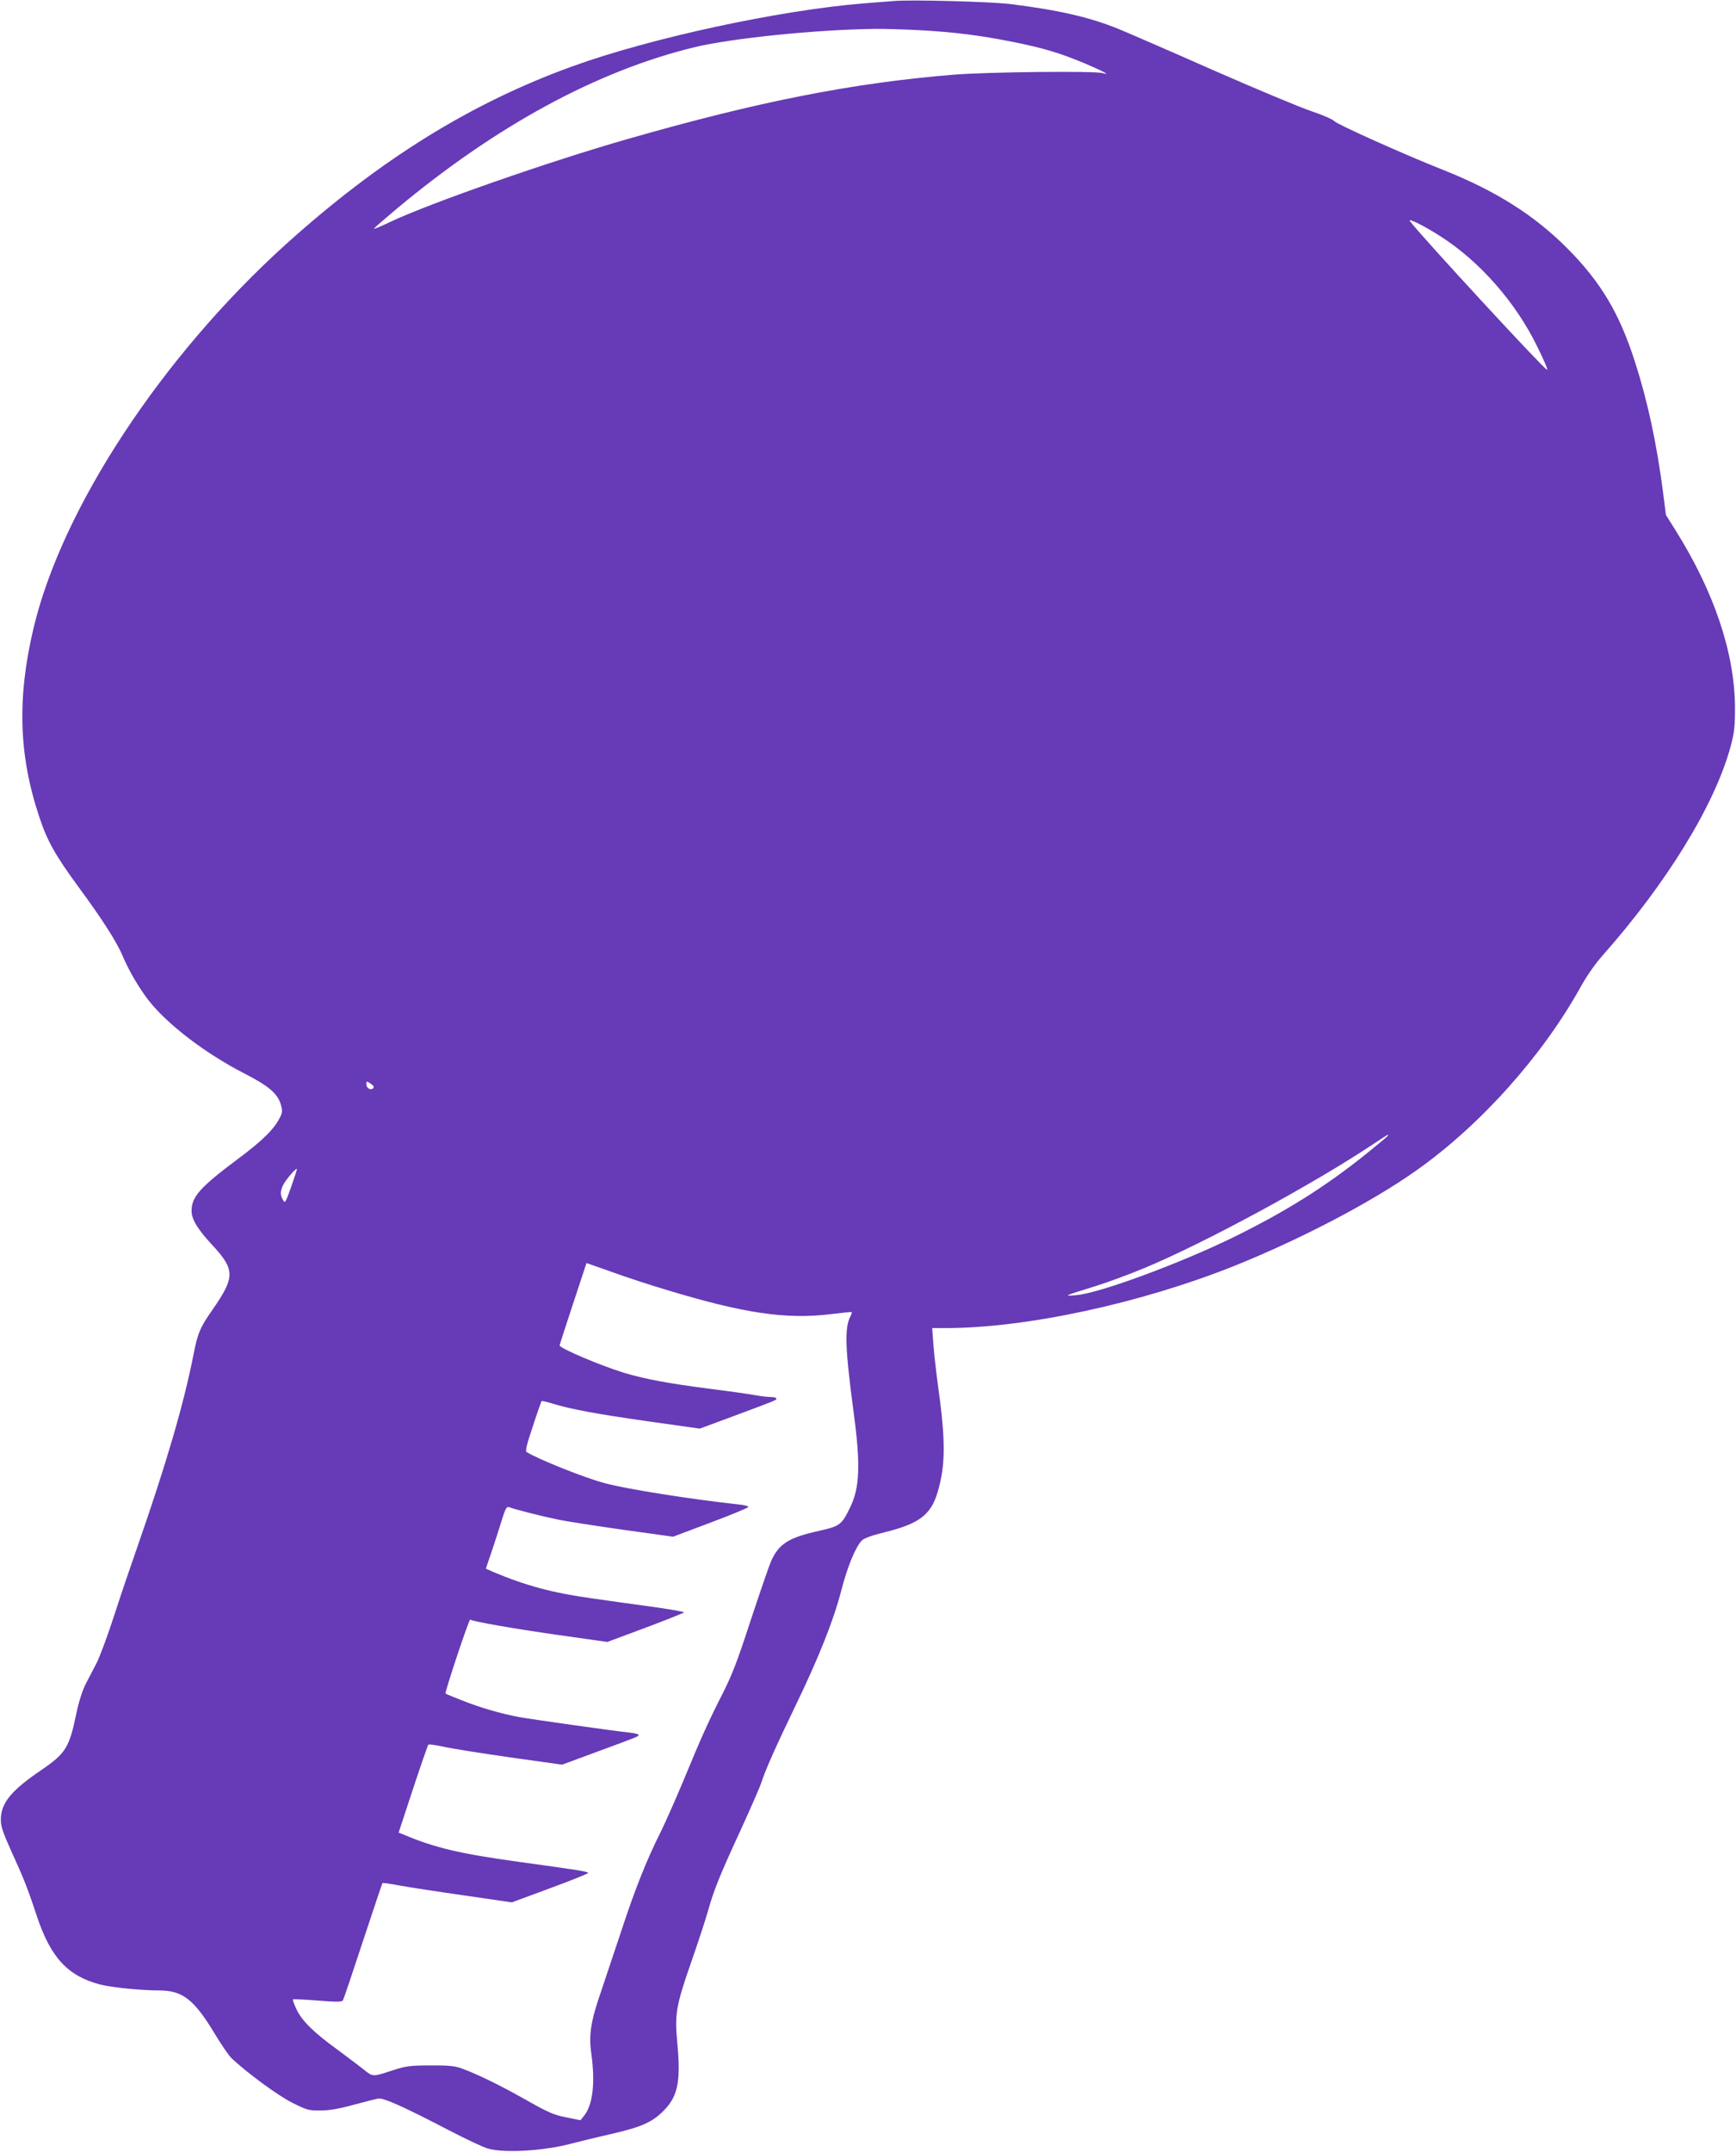
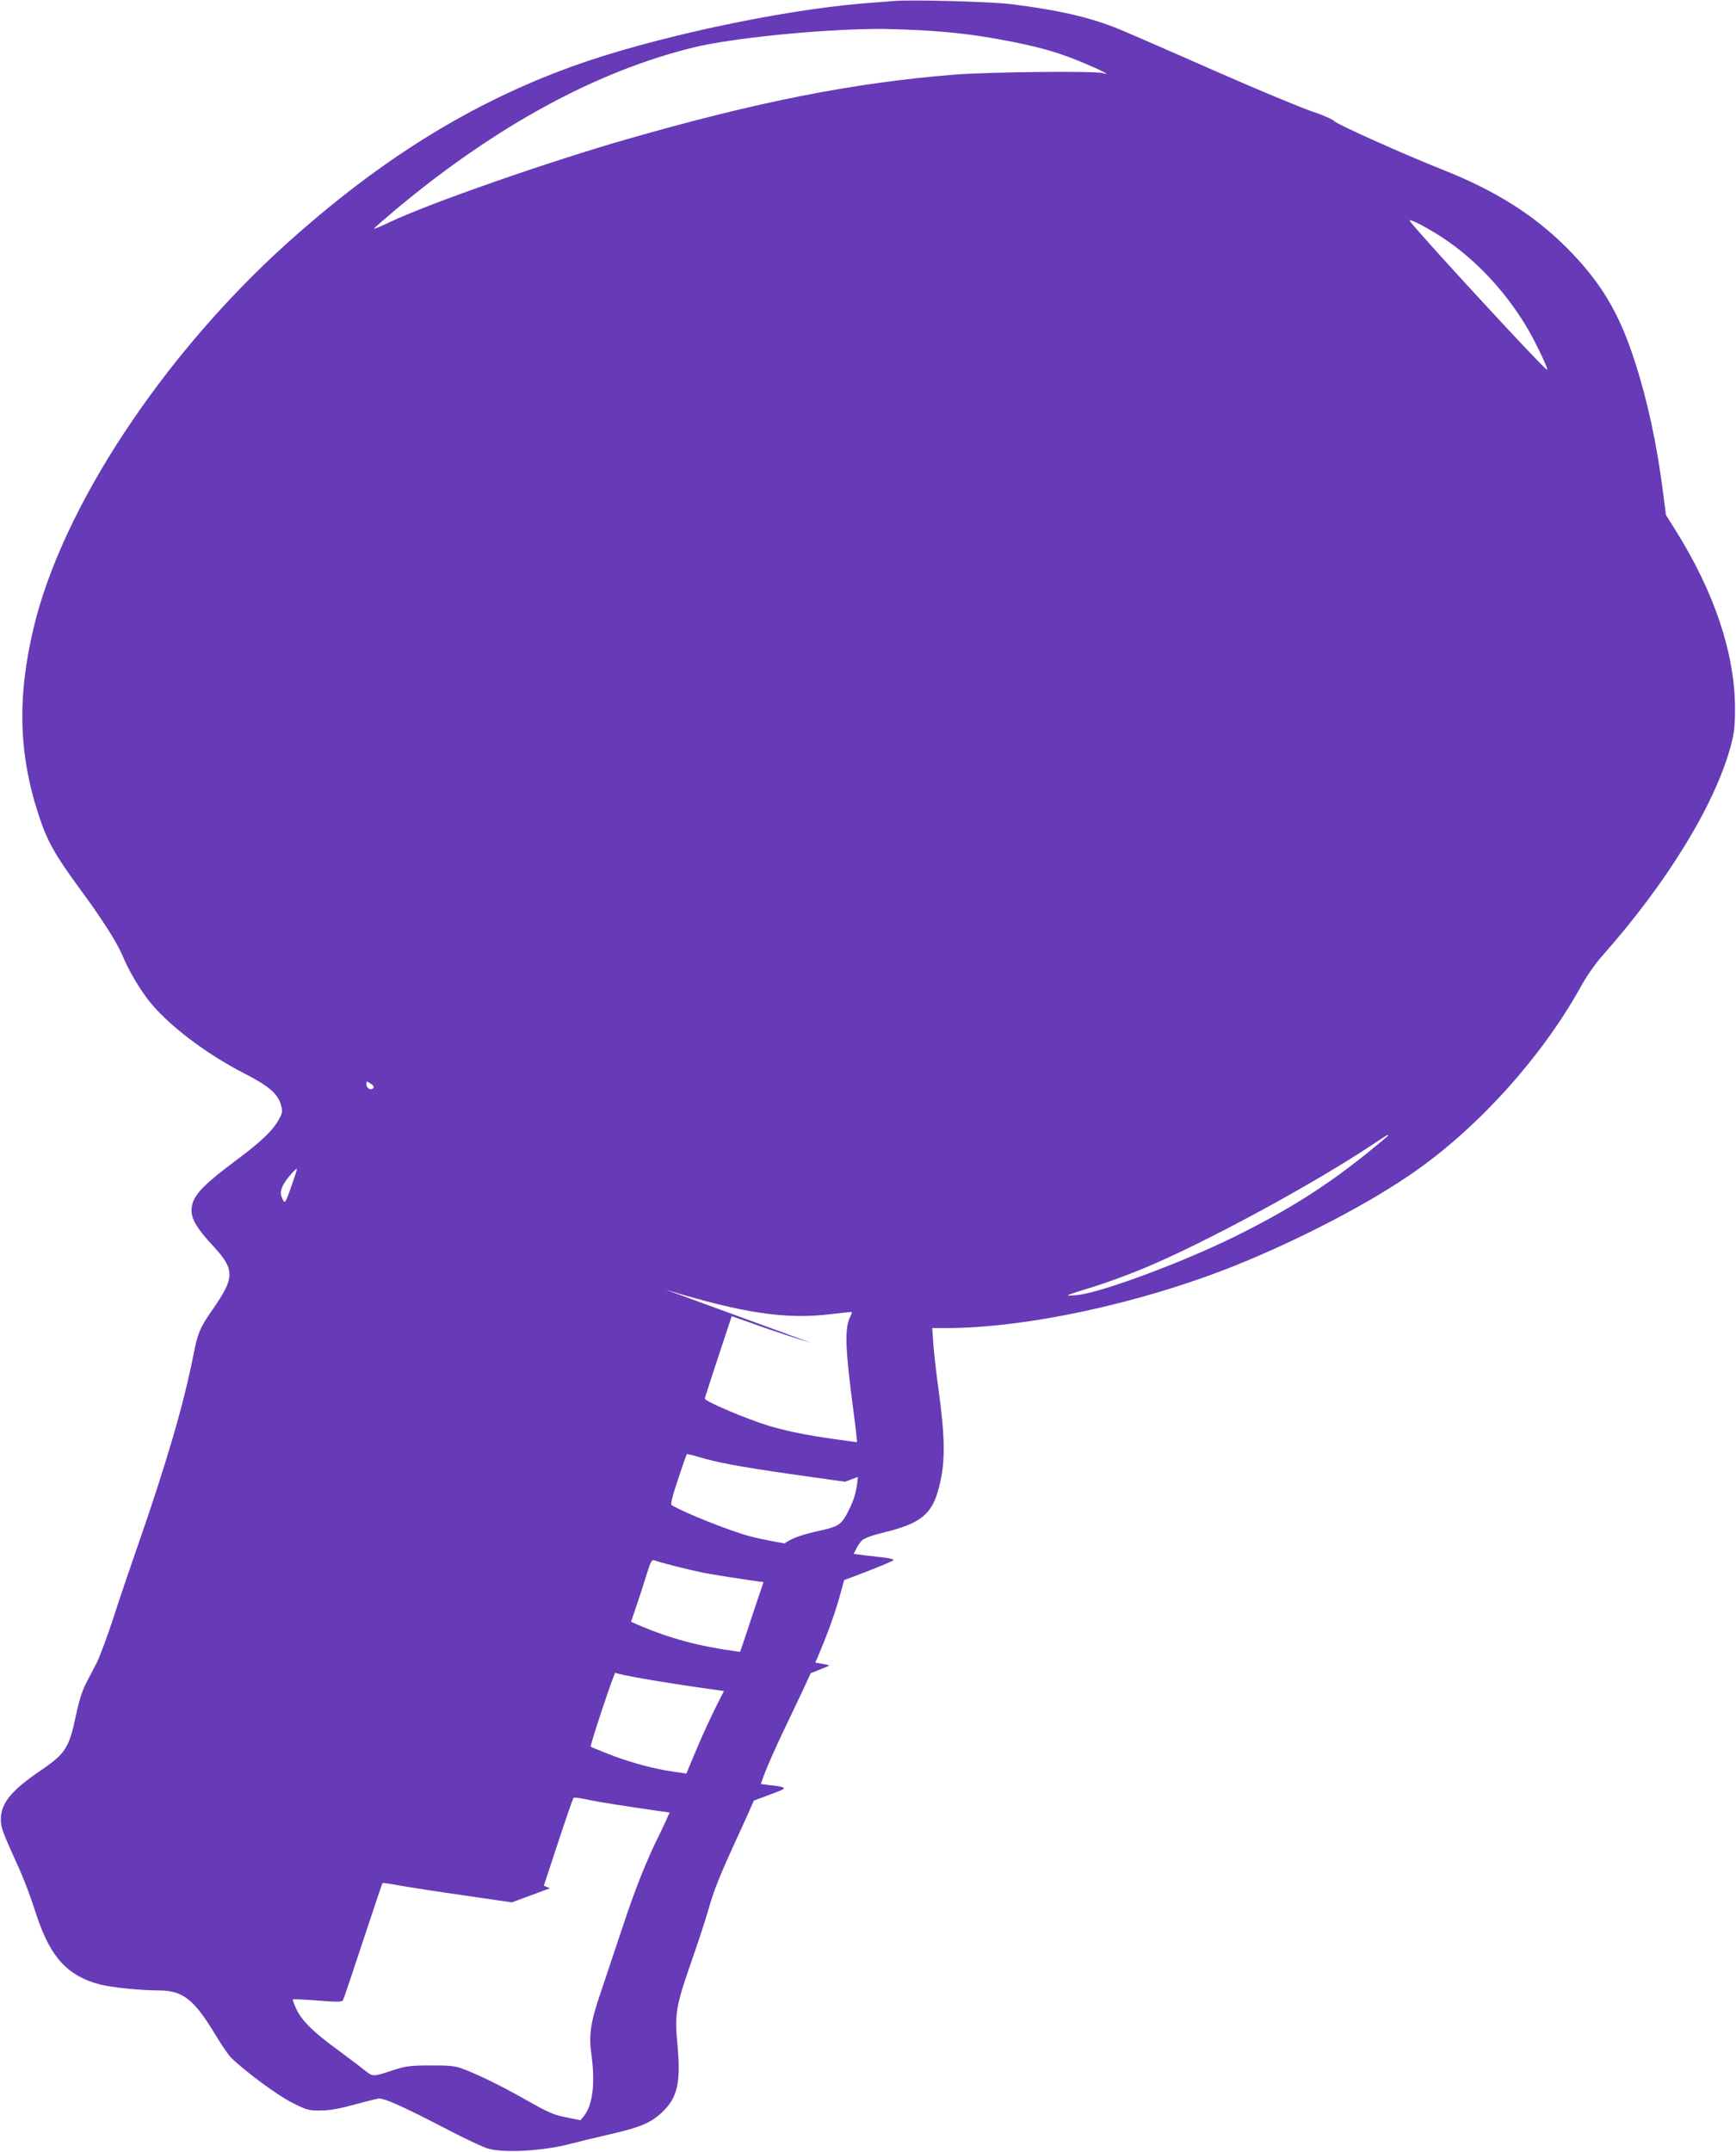
<svg xmlns="http://www.w3.org/2000/svg" version="1.0" width="1033pt" height="1280pt" viewBox="0 0 1033 1280" preserveAspectRatio="xMidYMid meet">
  <g transform="translate(0,1280) scale(0.1,-0.1)" fill="#673ab7" stroke="none">
-     <path d="M5320 12794 c-25 -2 -106 -8 -180 -14 -503 -41 -1269 -206 -1735 -375 -607 -220 -1147 -556 -1706 -1060 -736 -666 -1330 -1568 -1499 -2280 -99 -416 -89 -758 34 -1125 47 -143 96 -229 233 -416 143 -194 229 -329 264 -413 36 -85 92 -181 151 -259 112 -144 339 -318 573 -438 143 -73 197 -119 216 -184 10 -34 10 -46 -3 -73 -35 -72 -102 -139 -255 -253 -222 -166 -273 -223 -273 -306 0 -51 34 -108 125 -206 134 -145 134 -189 0 -382 -75 -107 -89 -141 -114 -270 -57 -290 -160 -643 -333 -1140 -36 -102 -98 -284 -137 -405 -39 -121 -87 -249 -105 -285 -18 -36 -48 -92 -65 -125 -20 -38 -41 -104 -57 -179 -42 -203 -63 -236 -211 -337 -178 -121 -238 -195 -238 -294 0 -41 13 -77 66 -195 68 -148 94 -213 149 -380 82 -245 184 -355 377 -405 66 -17 241 -35 353 -35 137 -1 205 -54 327 -256 39 -65 84 -131 100 -146 92 -88 278 -224 362 -266 88 -44 99 -47 170 -46 53 0 112 11 196 34 66 18 131 34 145 37 31 6 155 -50 420 -188 102 -53 208 -103 235 -110 100 -28 340 -13 503 32 41 11 141 35 224 54 175 40 239 67 303 126 98 91 118 178 95 420 -16 170 -7 220 86 486 36 103 79 234 95 289 37 133 69 212 199 494 59 129 113 253 120 275 22 71 86 215 199 449 141 291 230 514 276 691 36 141 85 262 123 301 14 14 57 30 134 49 205 50 277 103 317 238 48 163 49 303 1 647 -10 74 -22 179 -26 233 l-7 97 80 0 c479 0 1160 147 1718 370 396 159 818 380 1082 567 383 270 753 685 979 1093 34 62 87 138 129 185 382 431 667 894 762 1241 23 85 27 118 27 234 -1 323 -123 688 -354 1056 l-57 91 -17 134 c-38 292 -92 544 -168 779 -93 290 -204 474 -404 675 -196 196 -424 340 -736 464 -233 92 -633 272 -648 290 -8 10 -69 37 -135 59 -66 22 -327 131 -580 242 -253 112 -507 222 -565 246 -173 71 -359 114 -650 150 -117 14 -586 27 -690 18z m160 -174 c209 -12 354 -31 551 -70 181 -37 272 -64 419 -125 107 -45 167 -77 112 -60 -46 14 -681 7 -884 -9 -603 -49 -1166 -160 -1940 -382 -469 -134 -1179 -382 -1416 -494 -56 -27 -100 -45 -97 -40 3 5 63 57 133 116 594 496 1194 822 1774 963 219 53 723 105 1073 109 55 1 179 -3 275 -8z m3095 -1228 c232 -149 445 -392 572 -653 43 -87 65 -139 59 -139 -15 0 -739 784 -816 884 -19 24 85 -27 185 -92z m-6354 -5065 c-15 -15 -41 0 -41 23 0 20 1 20 26 4 16 -11 22 -20 15 -27z m6039 -281 c0 -3 -60 -53 -132 -111 -242 -194 -471 -338 -781 -491 -319 -157 -805 -337 -942 -348 -80 -7 -79 -6 112 53 73 23 204 71 290 107 359 149 1004 498 1367 740 85 56 86 57 86 50z m-6527 -305 c-34 -96 -37 -101 -49 -79 -18 31 -17 53 2 91 16 31 75 100 81 94 1 -2 -14 -49 -34 -106z m2227 -612 c464 -141 716 -179 985 -146 66 8 121 14 123 12 2 -2 -1 -13 -7 -24 -37 -68 -32 -193 19 -576 41 -305 36 -443 -20 -559 -52 -107 -60 -114 -190 -143 -179 -40 -237 -77 -283 -183 -13 -30 -67 -188 -121 -351 -77 -237 -110 -323 -167 -435 -85 -167 -125 -256 -234 -520 -46 -110 -106 -245 -133 -300 -83 -165 -151 -335 -233 -584 -43 -129 -98 -293 -122 -365 -61 -175 -74 -258 -59 -366 25 -177 10 -308 -42 -374 l-22 -27 -84 17 c-73 14 -108 29 -240 104 -154 87 -289 153 -385 188 -39 14 -79 18 -185 17 -120 0 -145 -4 -220 -28 -125 -41 -119 -41 -175 3 -27 22 -100 76 -160 121 -139 101 -208 169 -241 238 -14 30 -23 56 -21 59 3 2 69 -1 147 -7 111 -9 145 -9 150 1 5 6 58 165 120 353 62 187 114 343 116 345 1 2 45 -4 96 -14 51 -9 224 -36 384 -59 l290 -42 227 84 c125 46 227 87 227 91 0 8 -56 17 -420 67 -340 47 -489 82 -671 158 l-37 15 85 258 c47 142 88 261 92 265 3 3 46 -2 94 -13 49 -11 227 -39 395 -63 l307 -43 200 74 c255 94 255 94 255 103 0 4 -21 10 -47 13 -105 11 -583 79 -663 93 -111 21 -233 56 -345 101 -49 19 -92 37 -94 39 -6 5 140 445 147 440 19 -12 254 -53 519 -91 l297 -42 228 85 c125 47 228 88 228 91 0 4 -91 20 -202 35 -112 15 -266 37 -343 48 -235 32 -400 77 -591 158 l-43 19 35 103 c19 56 46 140 60 186 21 68 29 82 43 77 32 -13 198 -55 291 -74 53 -11 228 -38 390 -61 l295 -41 223 84 c123 46 224 88 225 93 1 5 -25 12 -58 15 -277 30 -666 91 -794 126 -120 31 -399 143 -468 186 -8 5 2 48 38 154 26 80 50 147 52 149 2 2 32 -5 68 -16 109 -33 252 -60 568 -105 l305 -43 200 74 c260 97 256 95 256 105 0 5 -15 9 -34 9 -18 0 -58 5 -87 10 -30 6 -157 24 -284 40 -246 32 -377 57 -502 94 -137 42 -383 146 -383 163 0 3 36 115 80 248 l80 242 153 -54 c83 -30 226 -77 317 -104z" />
+     <path d="M5320 12794 c-25 -2 -106 -8 -180 -14 -503 -41 -1269 -206 -1735 -375 -607 -220 -1147 -556 -1706 -1060 -736 -666 -1330 -1568 -1499 -2280 -99 -416 -89 -758 34 -1125 47 -143 96 -229 233 -416 143 -194 229 -329 264 -413 36 -85 92 -181 151 -259 112 -144 339 -318 573 -438 143 -73 197 -119 216 -184 10 -34 10 -46 -3 -73 -35 -72 -102 -139 -255 -253 -222 -166 -273 -223 -273 -306 0 -51 34 -108 125 -206 134 -145 134 -189 0 -382 -75 -107 -89 -141 -114 -270 -57 -290 -160 -643 -333 -1140 -36 -102 -98 -284 -137 -405 -39 -121 -87 -249 -105 -285 -18 -36 -48 -92 -65 -125 -20 -38 -41 -104 -57 -179 -42 -203 -63 -236 -211 -337 -178 -121 -238 -195 -238 -294 0 -41 13 -77 66 -195 68 -148 94 -213 149 -380 82 -245 184 -355 377 -405 66 -17 241 -35 353 -35 137 -1 205 -54 327 -256 39 -65 84 -131 100 -146 92 -88 278 -224 362 -266 88 -44 99 -47 170 -46 53 0 112 11 196 34 66 18 131 34 145 37 31 6 155 -50 420 -188 102 -53 208 -103 235 -110 100 -28 340 -13 503 32 41 11 141 35 224 54 175 40 239 67 303 126 98 91 118 178 95 420 -16 170 -7 220 86 486 36 103 79 234 95 289 37 133 69 212 199 494 59 129 113 253 120 275 22 71 86 215 199 449 141 291 230 514 276 691 36 141 85 262 123 301 14 14 57 30 134 49 205 50 277 103 317 238 48 163 49 303 1 647 -10 74 -22 179 -26 233 l-7 97 80 0 c479 0 1160 147 1718 370 396 159 818 380 1082 567 383 270 753 685 979 1093 34 62 87 138 129 185 382 431 667 894 762 1241 23 85 27 118 27 234 -1 323 -123 688 -354 1056 l-57 91 -17 134 c-38 292 -92 544 -168 779 -93 290 -204 474 -404 675 -196 196 -424 340 -736 464 -233 92 -633 272 -648 290 -8 10 -69 37 -135 59 -66 22 -327 131 -580 242 -253 112 -507 222 -565 246 -173 71 -359 114 -650 150 -117 14 -586 27 -690 18z m160 -174 c209 -12 354 -31 551 -70 181 -37 272 -64 419 -125 107 -45 167 -77 112 -60 -46 14 -681 7 -884 -9 -603 -49 -1166 -160 -1940 -382 -469 -134 -1179 -382 -1416 -494 -56 -27 -100 -45 -97 -40 3 5 63 57 133 116 594 496 1194 822 1774 963 219 53 723 105 1073 109 55 1 179 -3 275 -8z m3095 -1228 c232 -149 445 -392 572 -653 43 -87 65 -139 59 -139 -15 0 -739 784 -816 884 -19 24 85 -27 185 -92z m-6354 -5065 c-15 -15 -41 0 -41 23 0 20 1 20 26 4 16 -11 22 -20 15 -27z m6039 -281 c0 -3 -60 -53 -132 -111 -242 -194 -471 -338 -781 -491 -319 -157 -805 -337 -942 -348 -80 -7 -79 -6 112 53 73 23 204 71 290 107 359 149 1004 498 1367 740 85 56 86 57 86 50z m-6527 -305 c-34 -96 -37 -101 -49 -79 -18 31 -17 53 2 91 16 31 75 100 81 94 1 -2 -14 -49 -34 -106z m2227 -612 c464 -141 716 -179 985 -146 66 8 121 14 123 12 2 -2 -1 -13 -7 -24 -37 -68 -32 -193 19 -576 41 -305 36 -443 -20 -559 -52 -107 -60 -114 -190 -143 -179 -40 -237 -77 -283 -183 -13 -30 -67 -188 -121 -351 -77 -237 -110 -323 -167 -435 -85 -167 -125 -256 -234 -520 -46 -110 -106 -245 -133 -300 -83 -165 -151 -335 -233 -584 -43 -129 -98 -293 -122 -365 -61 -175 -74 -258 -59 -366 25 -177 10 -308 -42 -374 l-22 -27 -84 17 c-73 14 -108 29 -240 104 -154 87 -289 153 -385 188 -39 14 -79 18 -185 17 -120 0 -145 -4 -220 -28 -125 -41 -119 -41 -175 3 -27 22 -100 76 -160 121 -139 101 -208 169 -241 238 -14 30 -23 56 -21 59 3 2 69 -1 147 -7 111 -9 145 -9 150 1 5 6 58 165 120 353 62 187 114 343 116 345 1 2 45 -4 96 -14 51 -9 224 -36 384 -59 l290 -42 227 84 l-37 15 85 258 c47 142 88 261 92 265 3 3 46 -2 94 -13 49 -11 227 -39 395 -63 l307 -43 200 74 c255 94 255 94 255 103 0 4 -21 10 -47 13 -105 11 -583 79 -663 93 -111 21 -233 56 -345 101 -49 19 -92 37 -94 39 -6 5 140 445 147 440 19 -12 254 -53 519 -91 l297 -42 228 85 c125 47 228 88 228 91 0 4 -91 20 -202 35 -112 15 -266 37 -343 48 -235 32 -400 77 -591 158 l-43 19 35 103 c19 56 46 140 60 186 21 68 29 82 43 77 32 -13 198 -55 291 -74 53 -11 228 -38 390 -61 l295 -41 223 84 c123 46 224 88 225 93 1 5 -25 12 -58 15 -277 30 -666 91 -794 126 -120 31 -399 143 -468 186 -8 5 2 48 38 154 26 80 50 147 52 149 2 2 32 -5 68 -16 109 -33 252 -60 568 -105 l305 -43 200 74 c260 97 256 95 256 105 0 5 -15 9 -34 9 -18 0 -58 5 -87 10 -30 6 -157 24 -284 40 -246 32 -377 57 -502 94 -137 42 -383 146 -383 163 0 3 36 115 80 248 l80 242 153 -54 c83 -30 226 -77 317 -104z" />
  </g>
</svg>